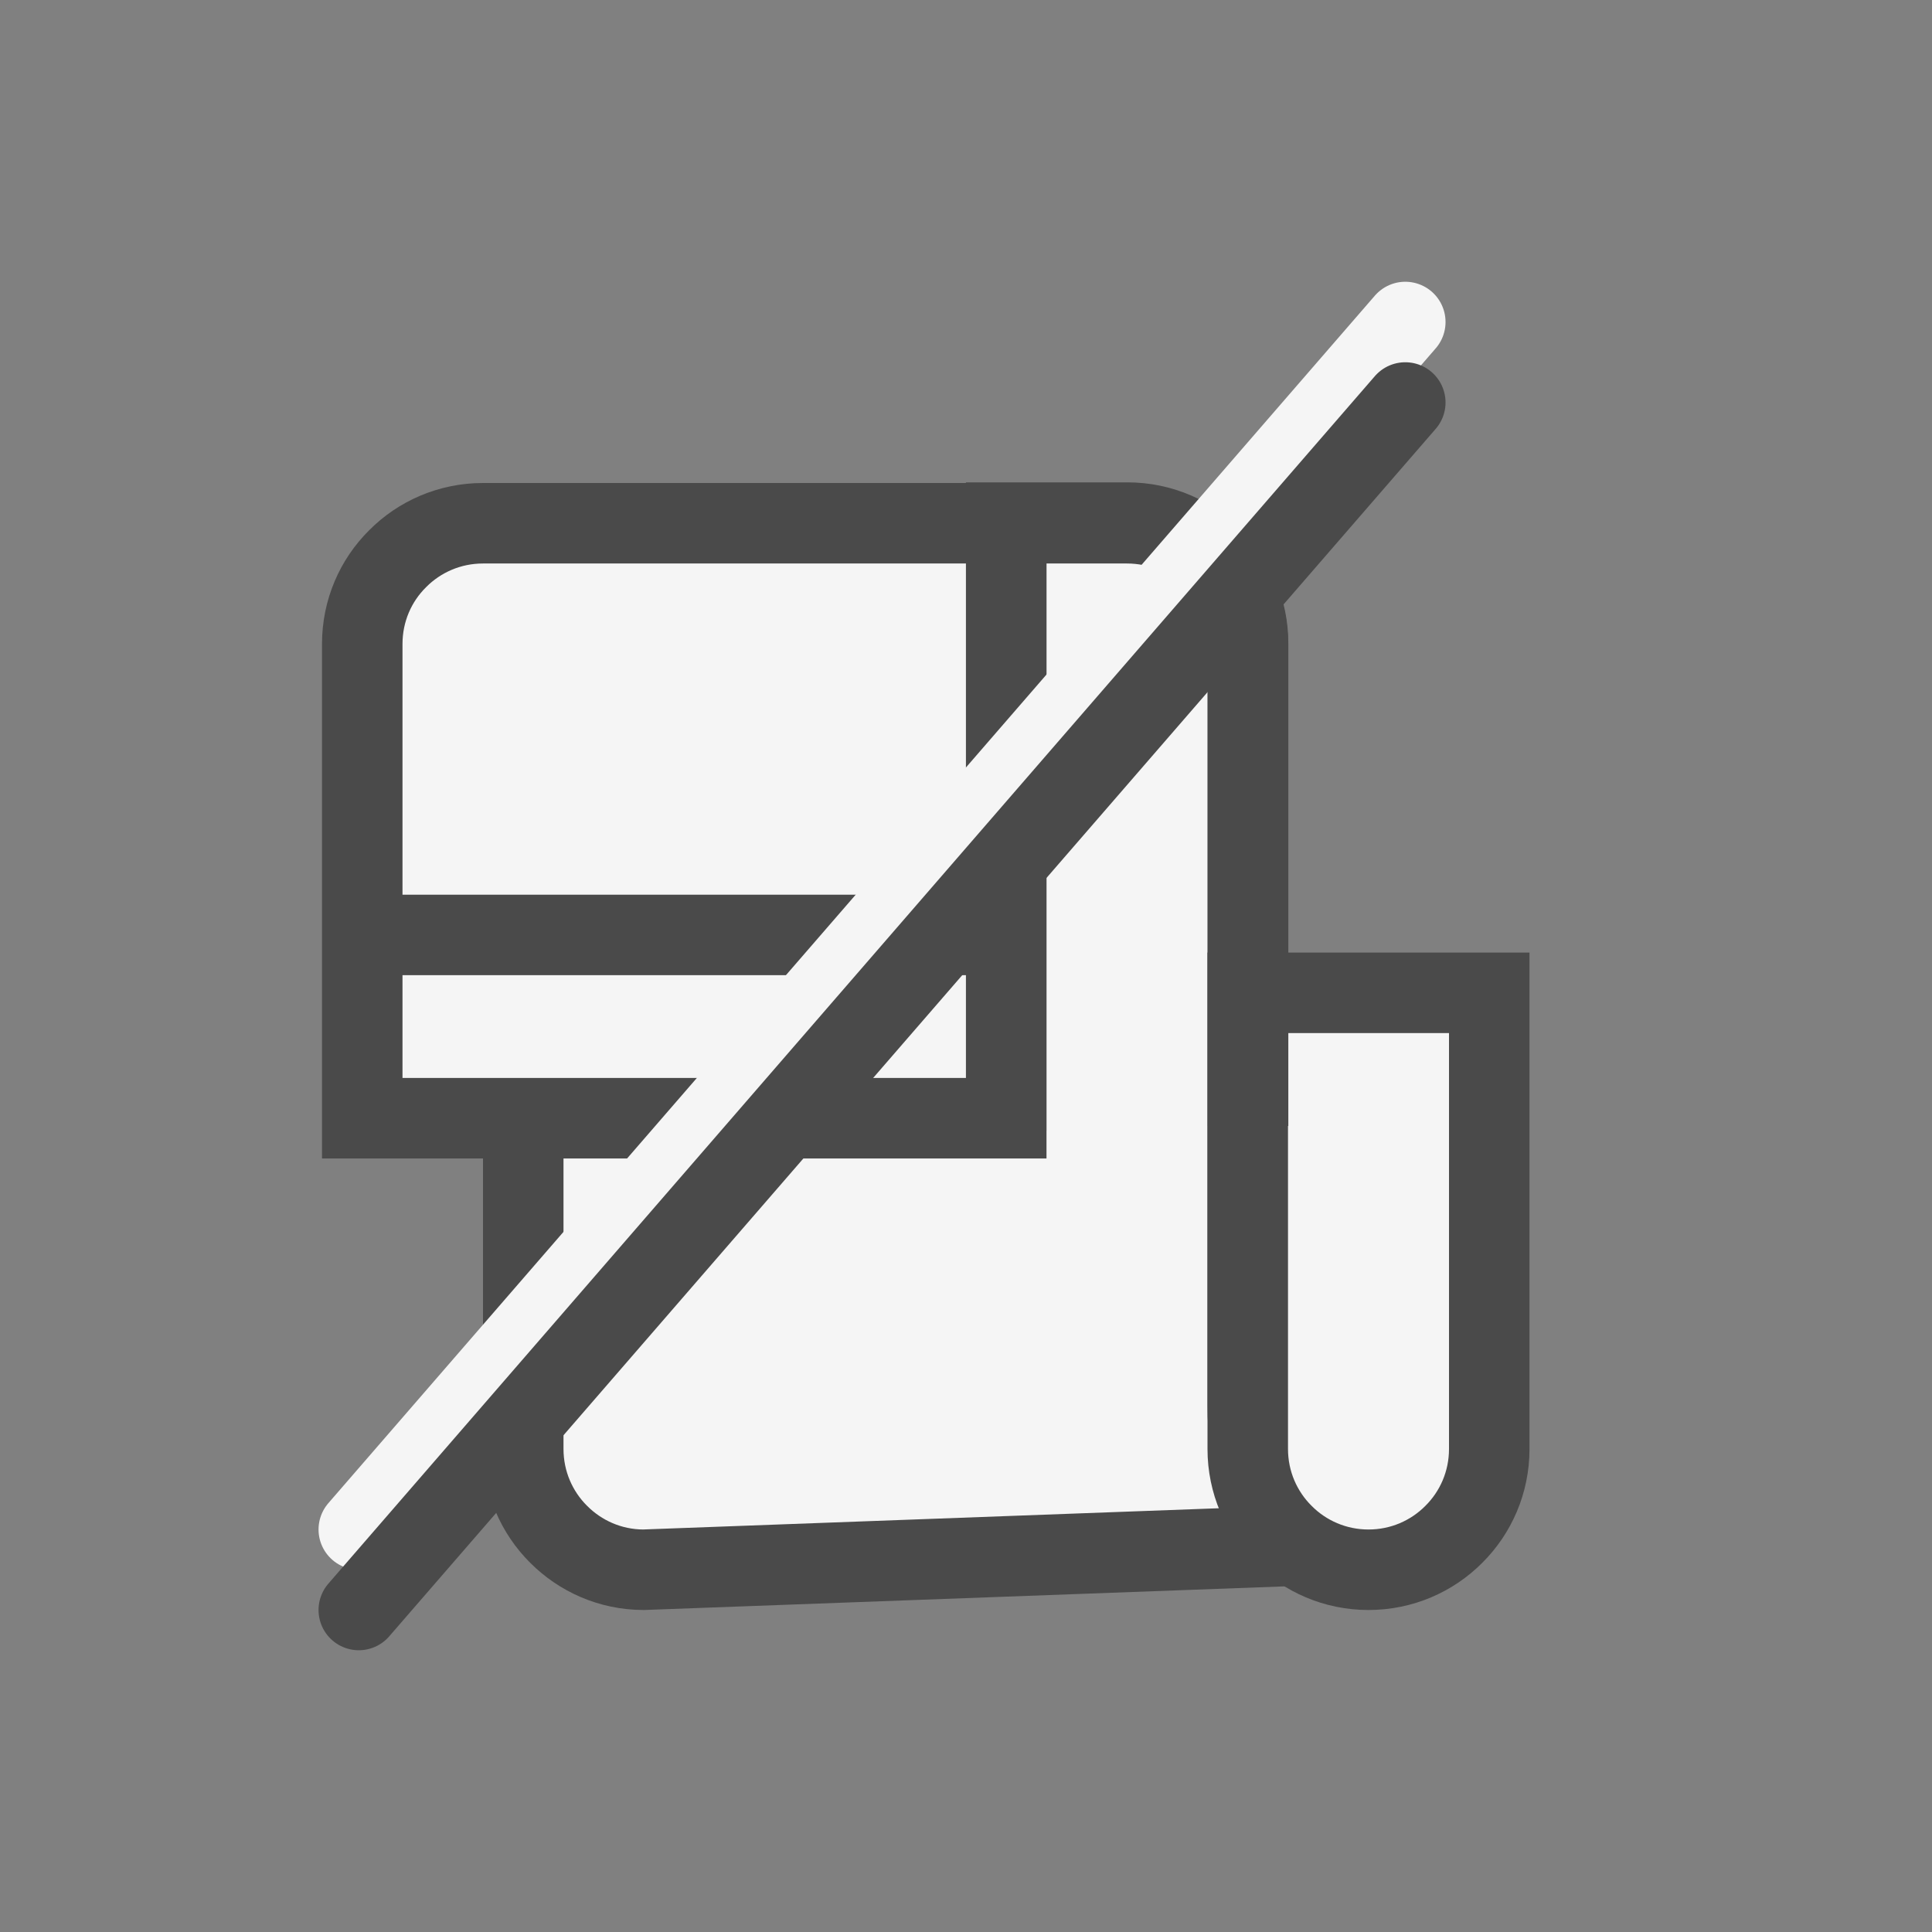
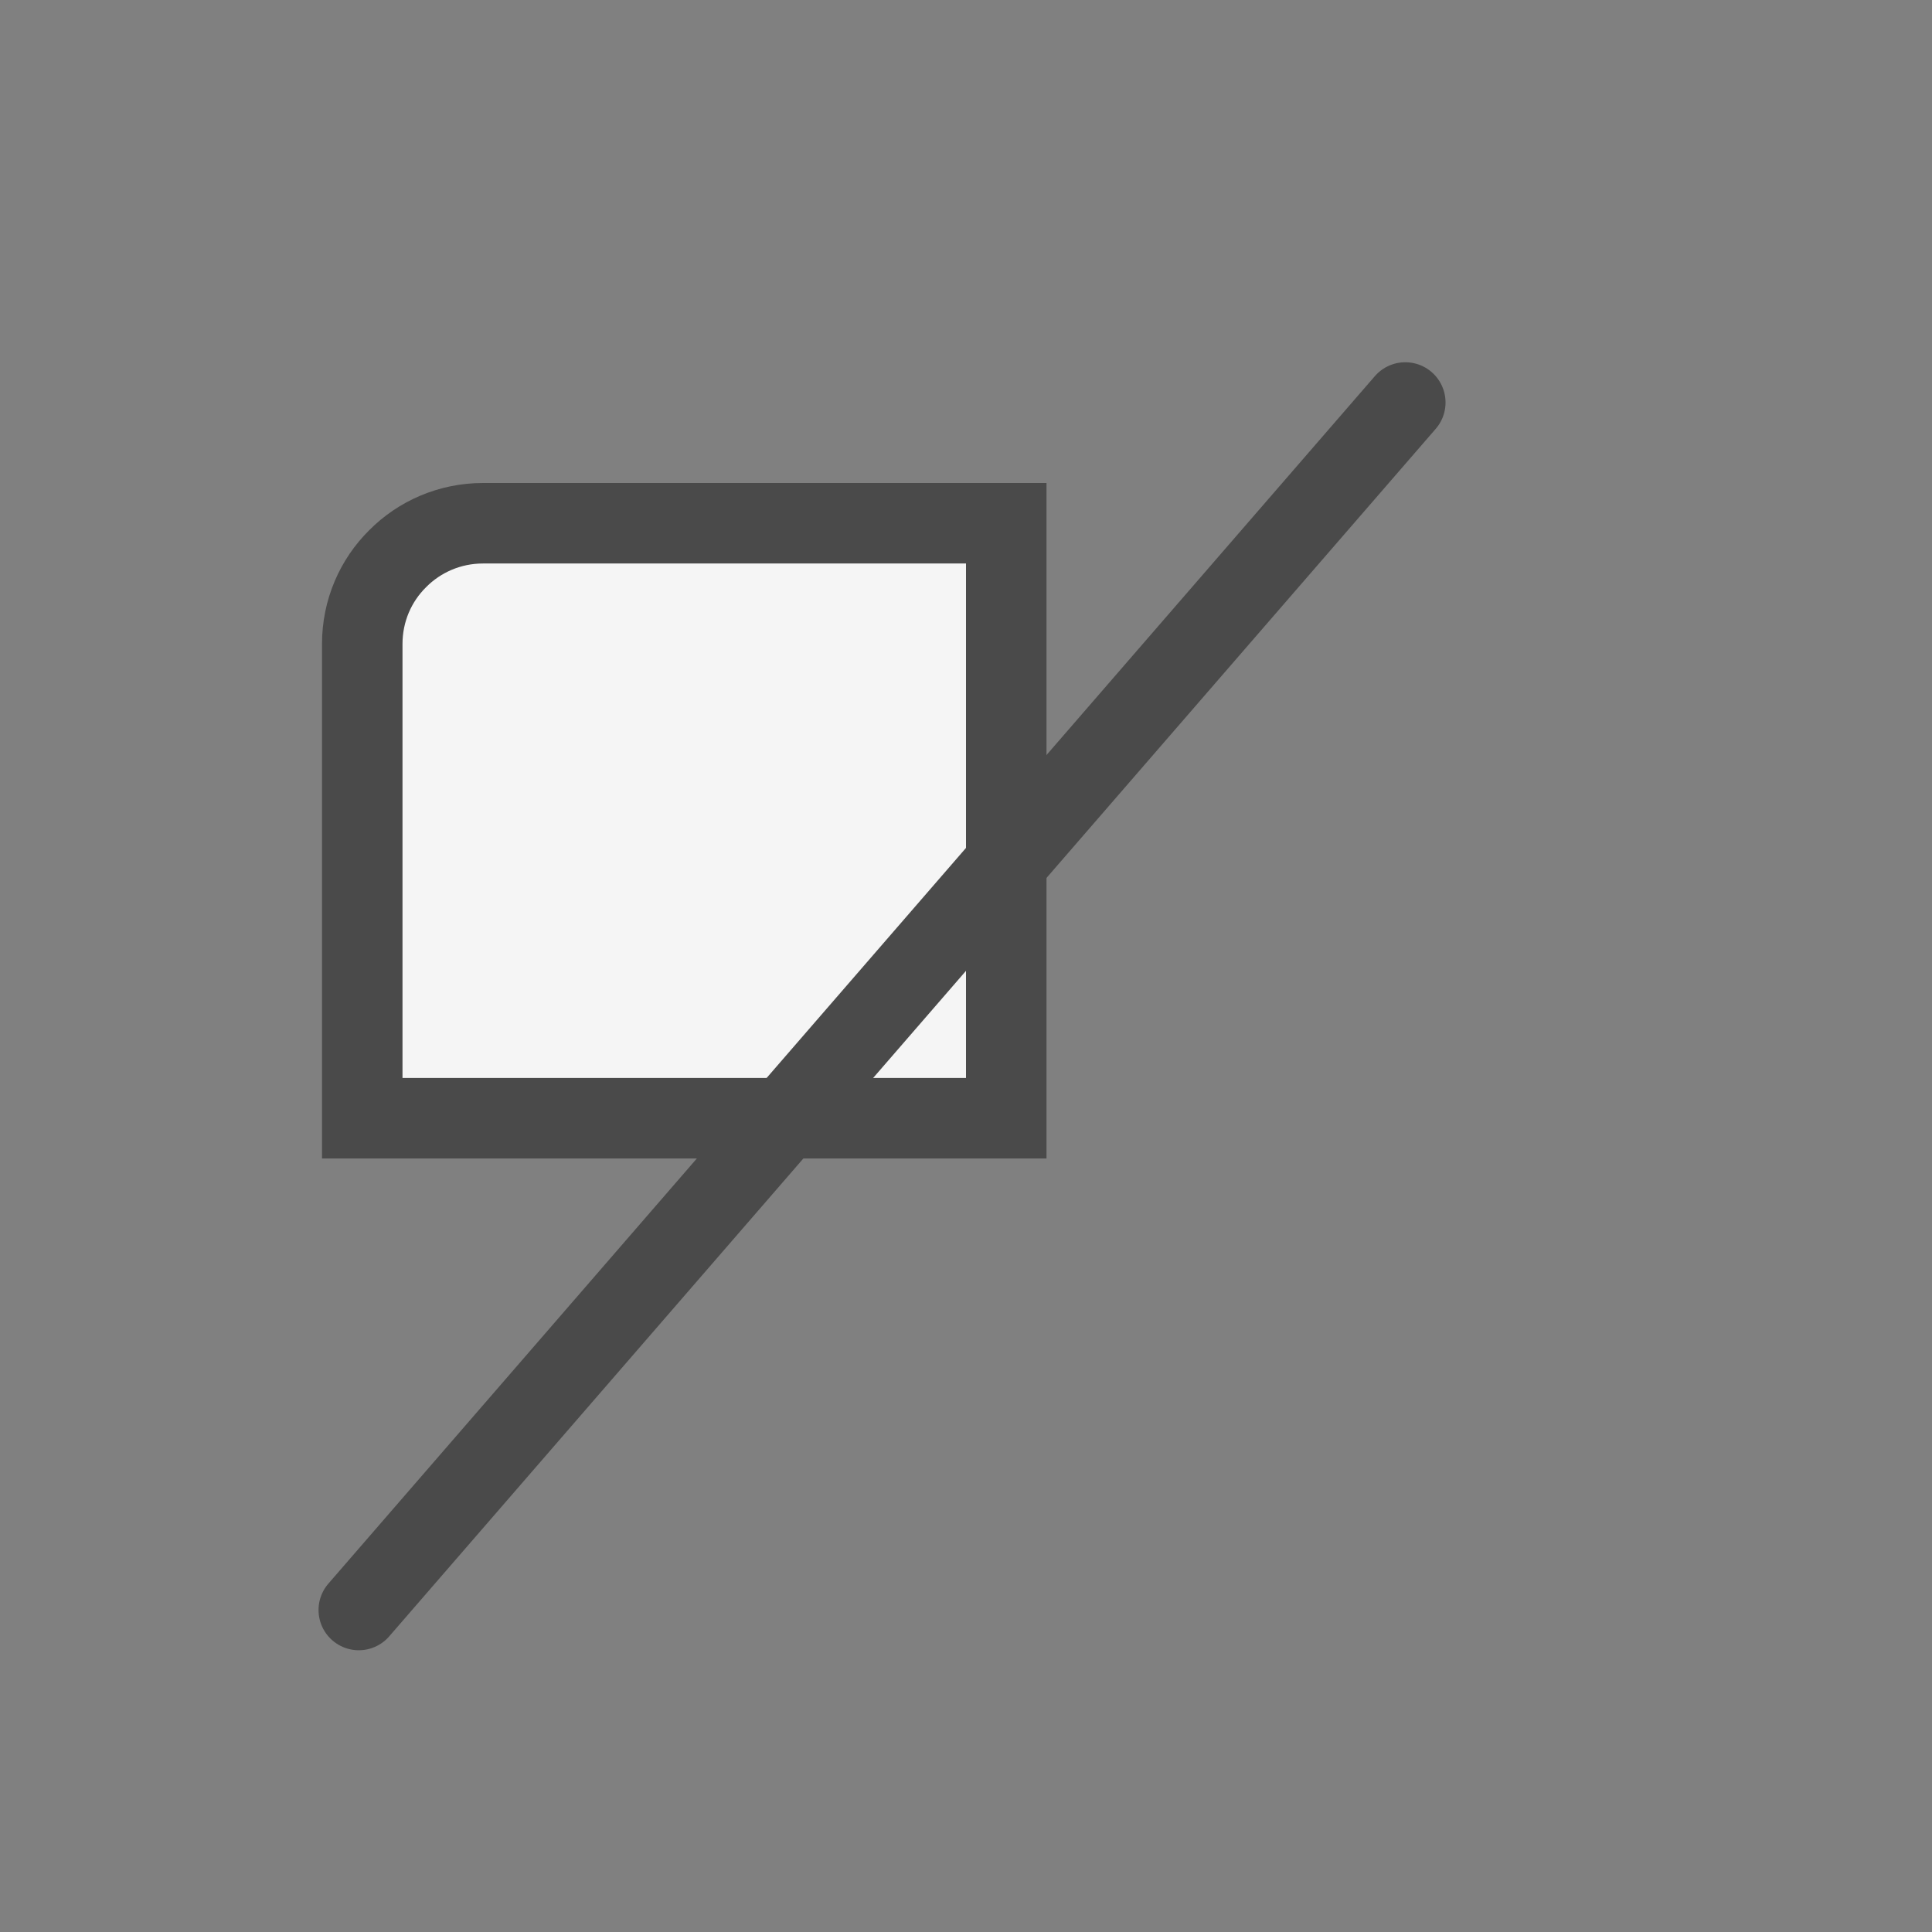
<svg xmlns="http://www.w3.org/2000/svg" width="24" height="24" viewBox="0 0 24 24">
  <rect x="0" y="0" width="24" height="24" fill="#808080" stroke="none" />
  <g fill="none" fill-rule="evenodd">
-     <path fill="#D8D8D8" fill-opacity="0" d="M0 0H24V24H0z" />
    <g>
      <g stroke="#4A4A4A">
        <g fill="#F5F5F5">
-           <path d="M8 .5H.5V12c0 .414.168.79.44 1.06.269.27.64.438 1.051.44l7.971-.294c-.3-.524-.462-1.123-.462-1.739V2c0-.414-.168-.79-.44-1.06C8.79.667 8.415.5 8 .5z" transform="translate(3 4) translate(1 2) translate(2)" />
-           <path d="M12.5 6.333h-3V12c0 .414.168.79.44 1.06.27.272.646.44 1.06.44.414 0 .79-.168 1.06-.44.272-.27.44-.646.44-1.06V6.333z" transform="translate(3 4) translate(1 2) translate(2)" />
-         </g>
+           </g>
        <path fill="#F5F5F5" d="M8.5.5H2C1.586.5 1.21.668.94.94.667 1.21.5 1.585.5 2v5.891h8V.5z" transform="translate(3 4) translate(1 2)" />
-         <path d="M8.499 8.044V.492h1.505c.828 0 1.5.671 1.5 1.5v5.996h0M.447 5.614L8.52 5.614" transform="translate(3 4) translate(1 2)" />
      </g>
-       <path stroke="#F5F5F5" stroke-linecap="round" stroke-linejoin="round" d="M1.457 15L14.457 0" transform="translate(3 4)" />
      <path stroke="#4A4A4A" stroke-linecap="round" stroke-linejoin="round" d="M1.457 16L14.457 1" transform="translate(3 4)" />
    </g>
  </g>
</svg>